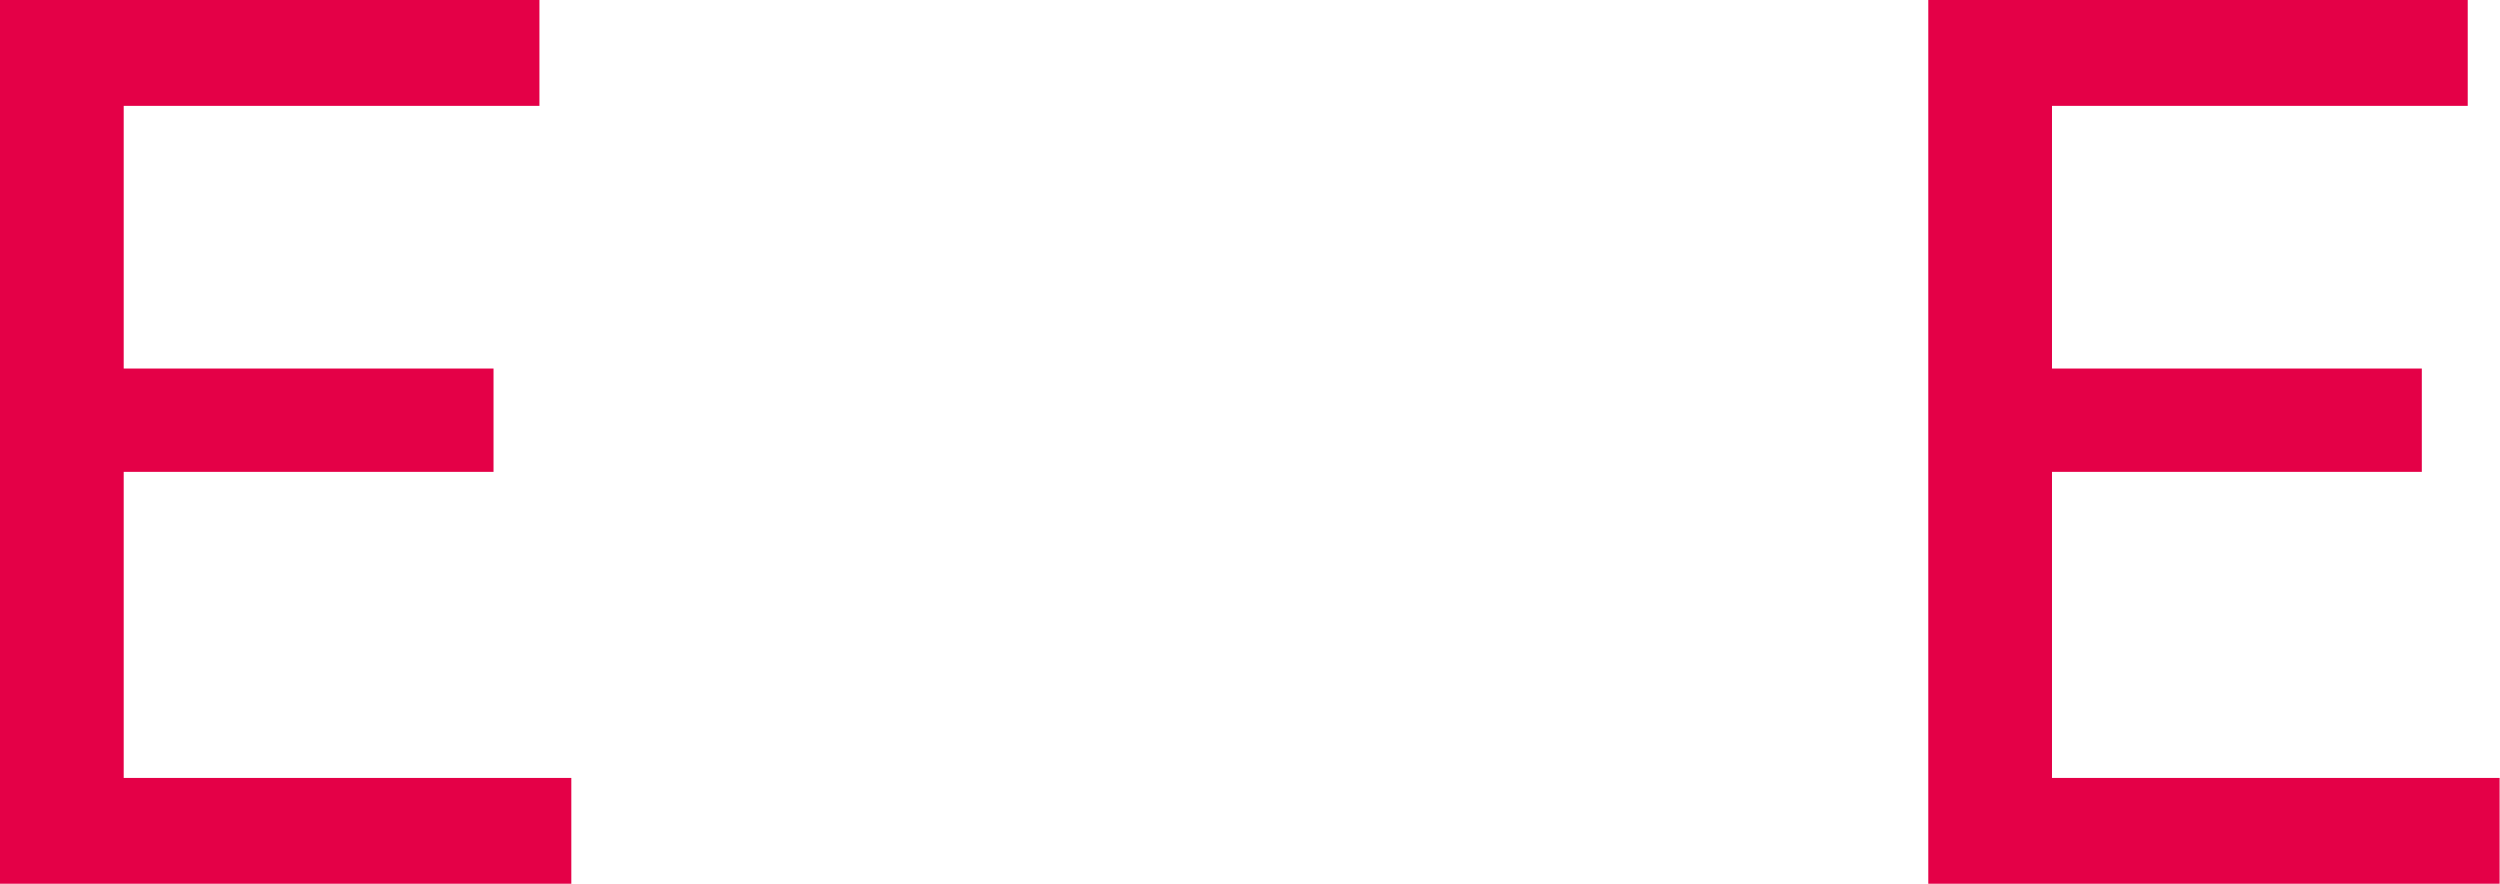
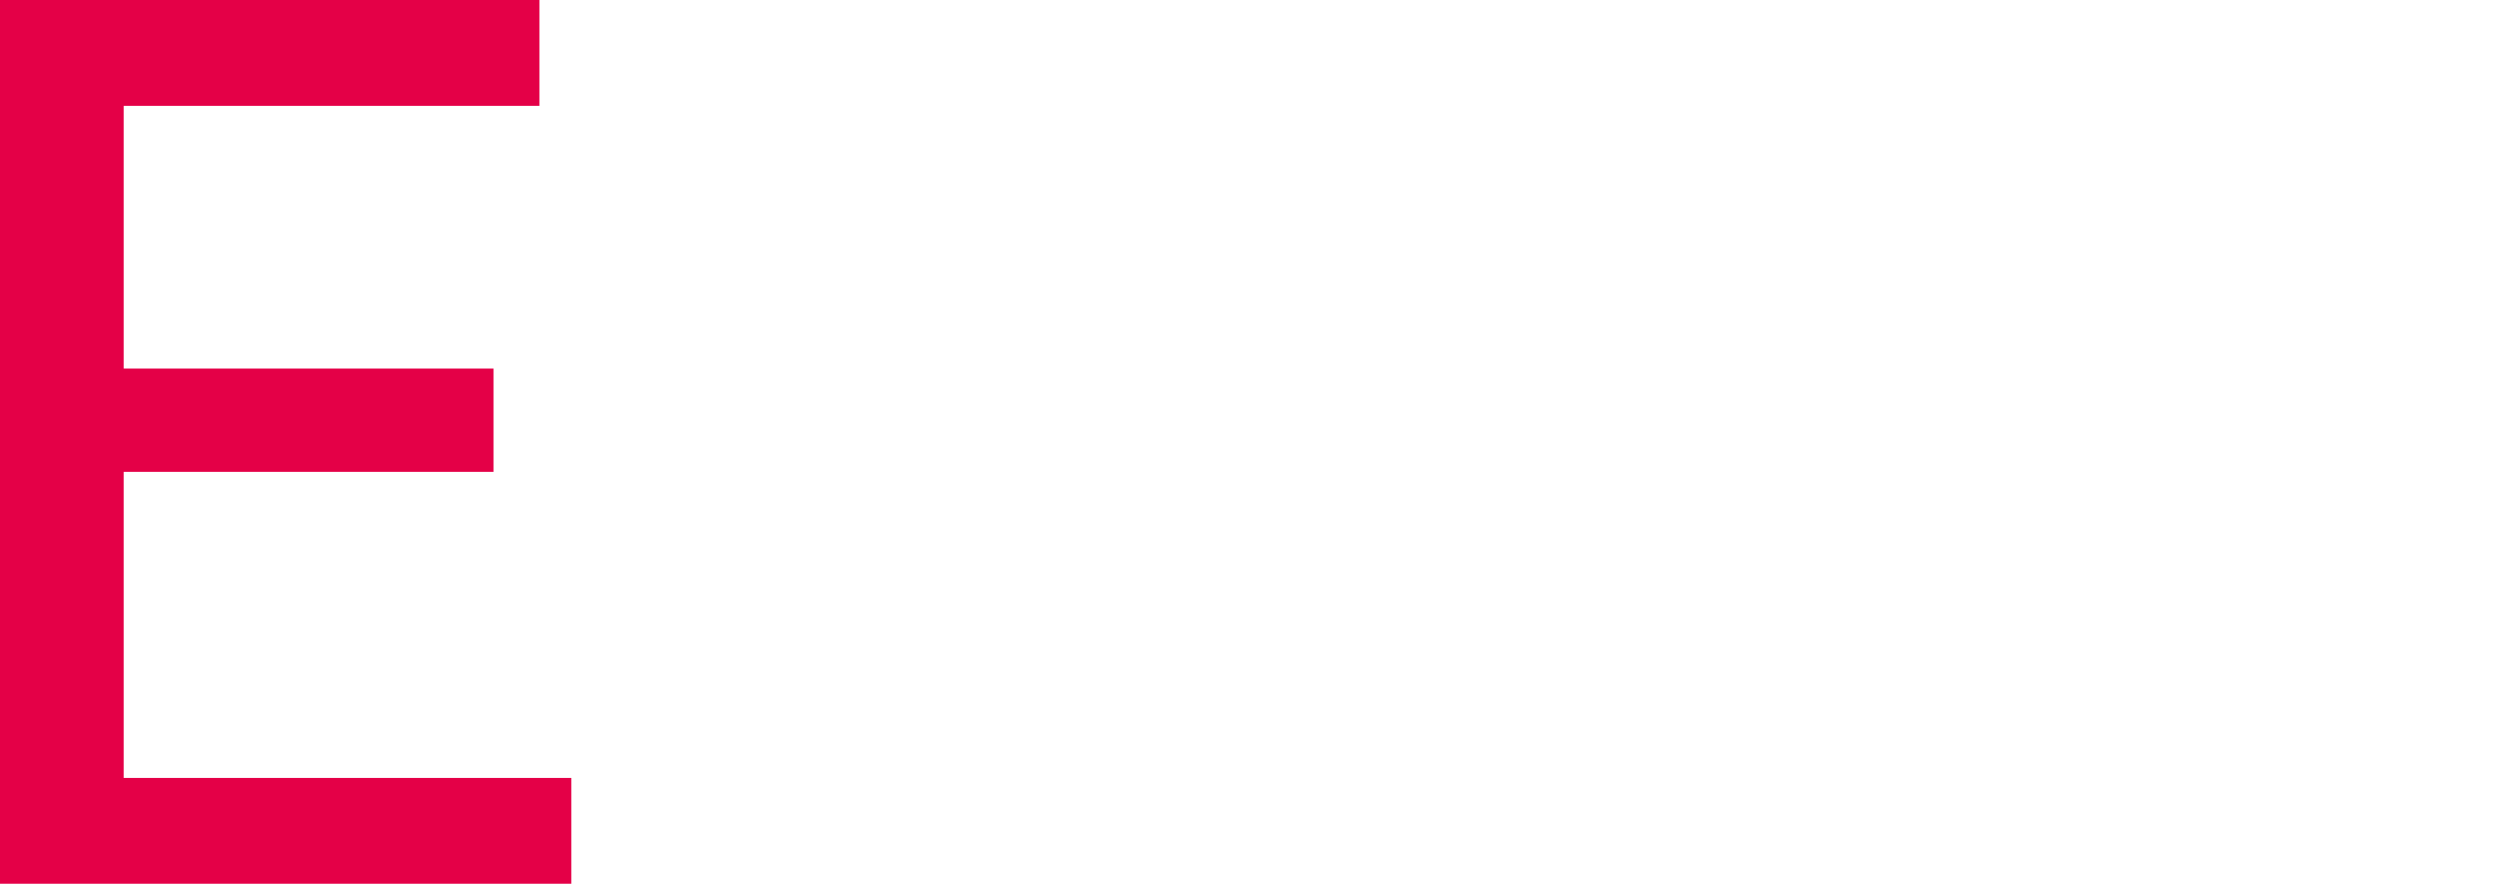
<svg xmlns="http://www.w3.org/2000/svg" width="314" height="111" viewBox="0 0 314 111" fill="none">
-   <path d="M0 111V0H67.753V13.294H15.537V46.29H61.987V59.264H15.537V97.706H71.758V111H0Z" fill="#E40047" />
-   <path d="M242.193 111V0H309.947V13.294H257.73V46.29H304.18V59.264H257.73V97.706H313.951V111H242.193Z" fill="#E40047" />
+   <path d="M0 111V0H67.753V13.294H15.537V46.29H61.987V59.264H15.537V97.706H71.758V111Z" fill="#E40047" />
</svg>